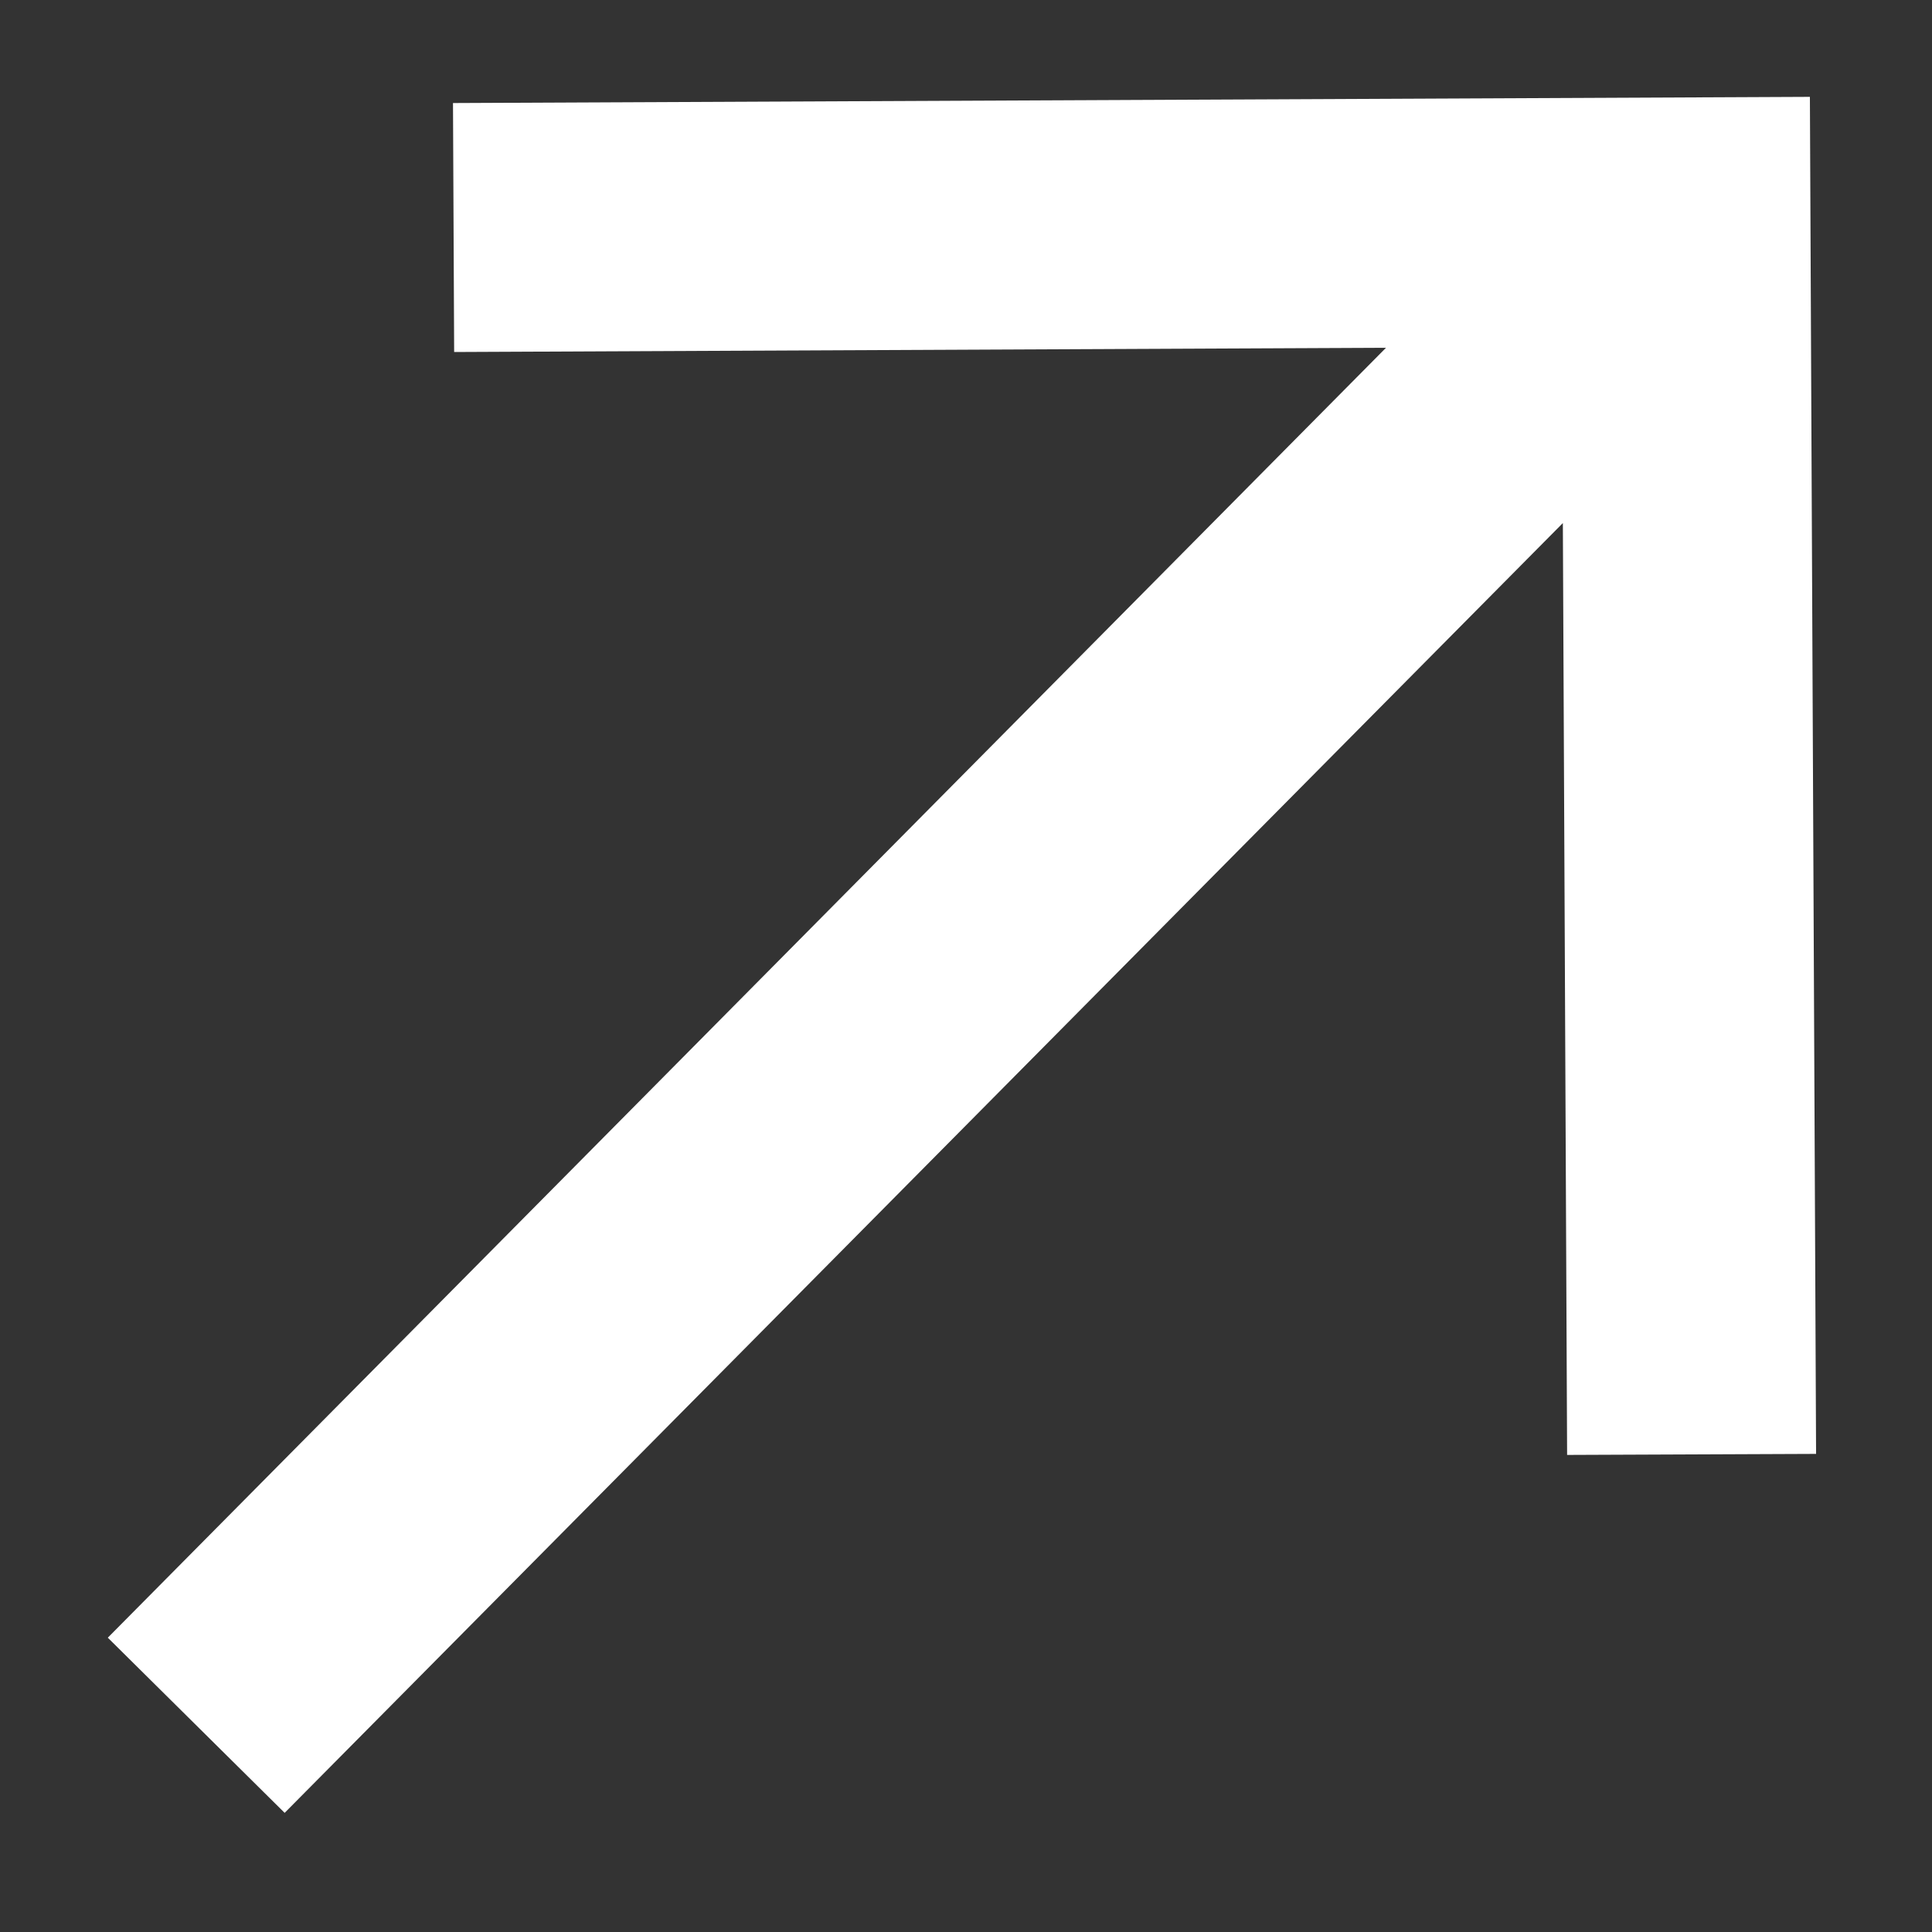
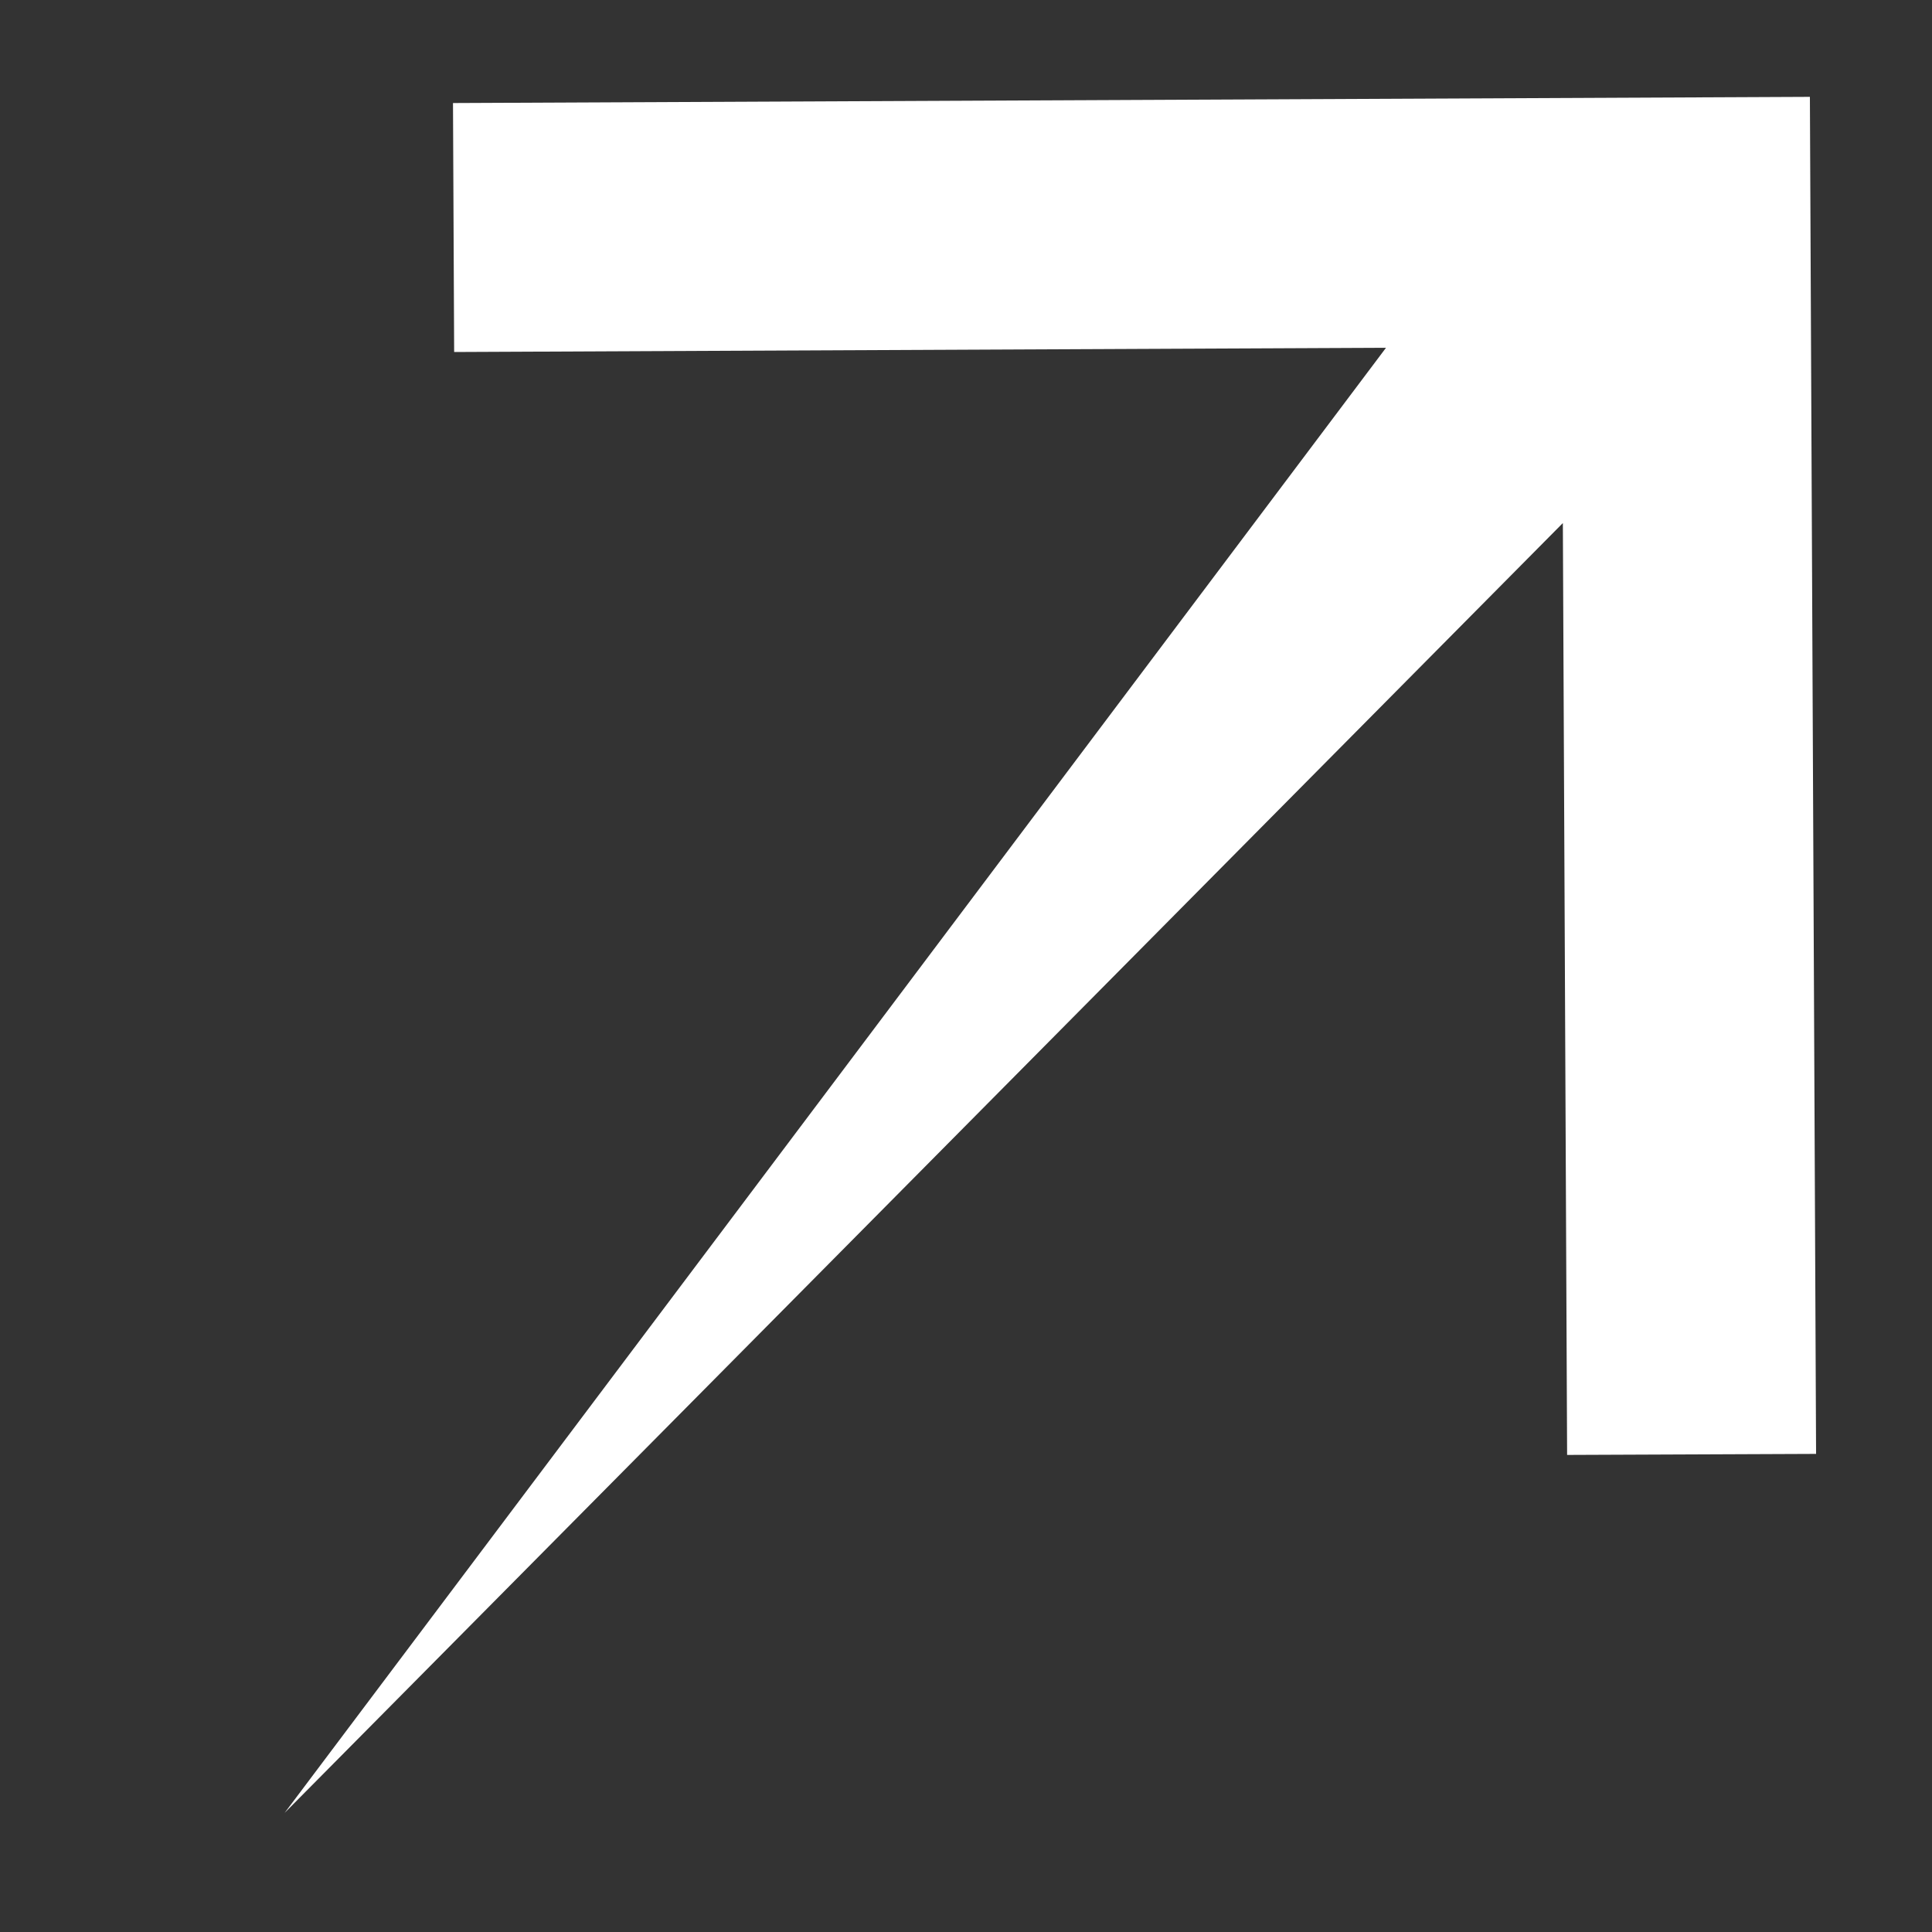
<svg xmlns="http://www.w3.org/2000/svg" width="15" height="15" viewBox="0 0 15 15" fill="none">
  <rect x="0" y="0" width="15" height="15" fill="#333333" stroke="none" />
-   <path d="M2.21 14.075L12.134 4.061L12.167 11.296L14.1 11.288L14.052 0.752L3.517 0.8L3.526 2.733L10.761 2.7L0.837 12.715L2.21 14.075Z" fill="white" />
+   <path d="M2.21 14.075L12.134 4.061L12.167 11.296L14.1 11.288L14.052 0.752L3.517 0.8L3.526 2.733L10.761 2.7L2.21 14.075Z" fill="white" />
</svg>